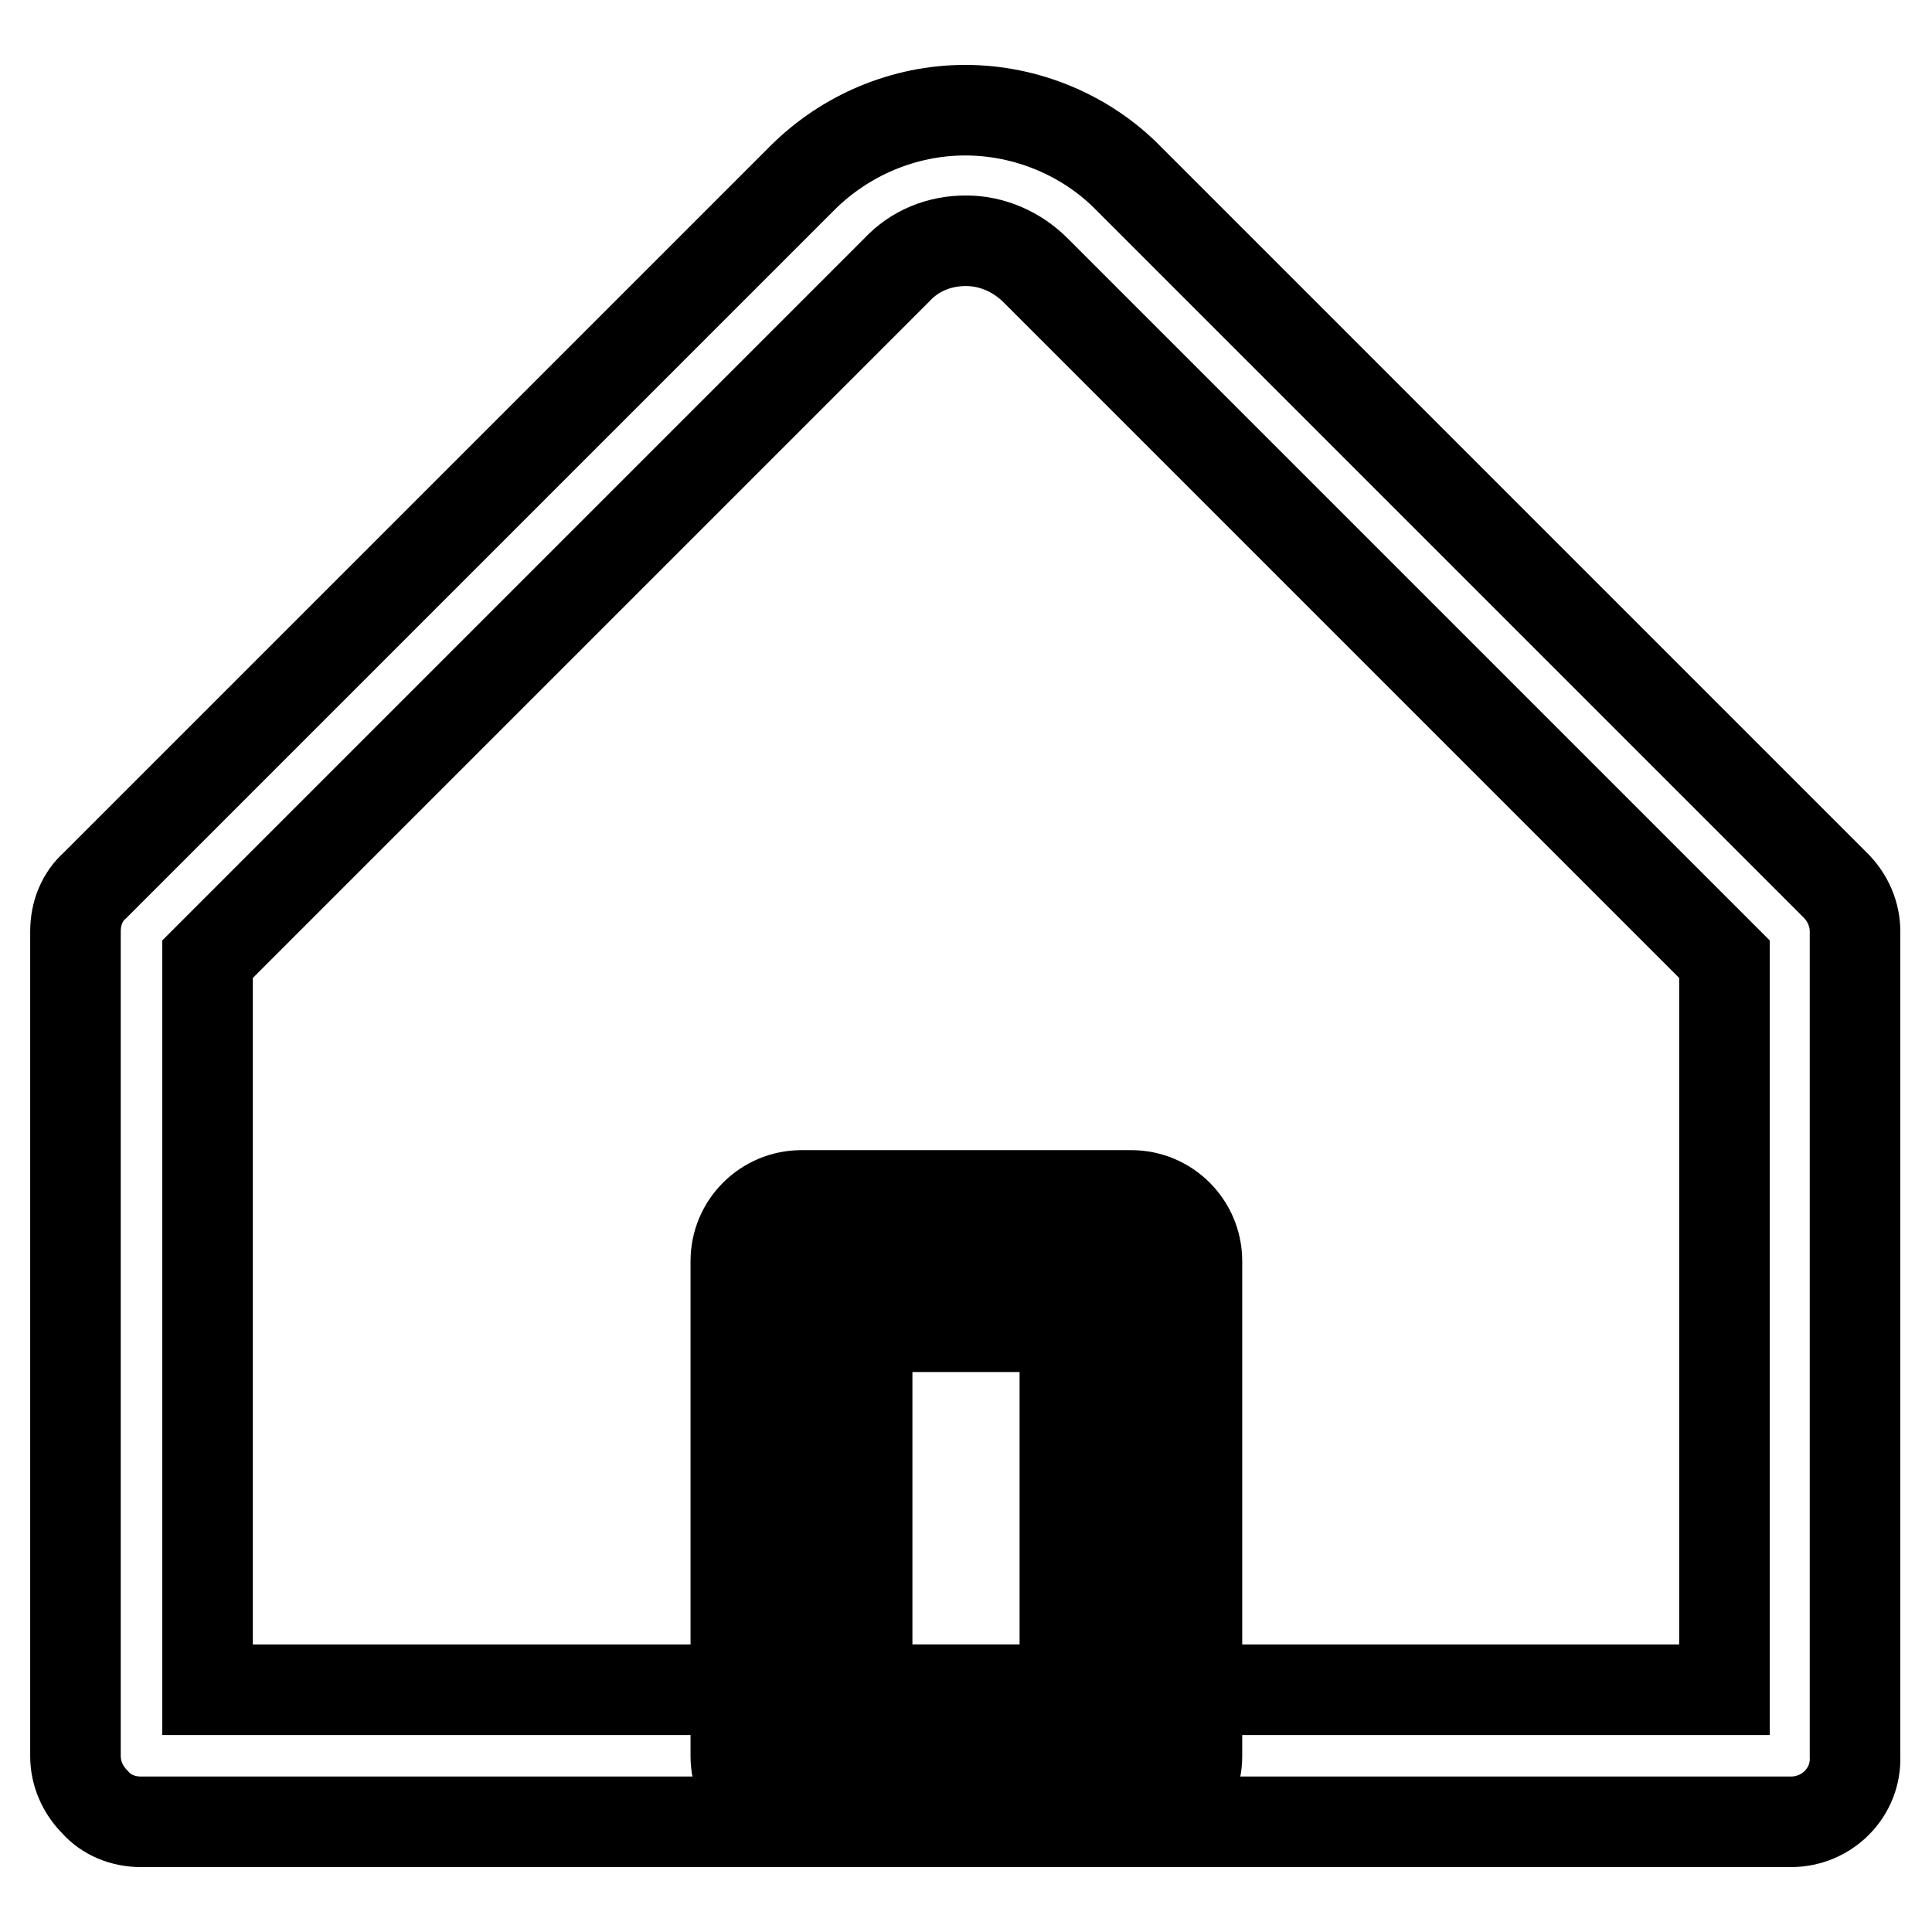
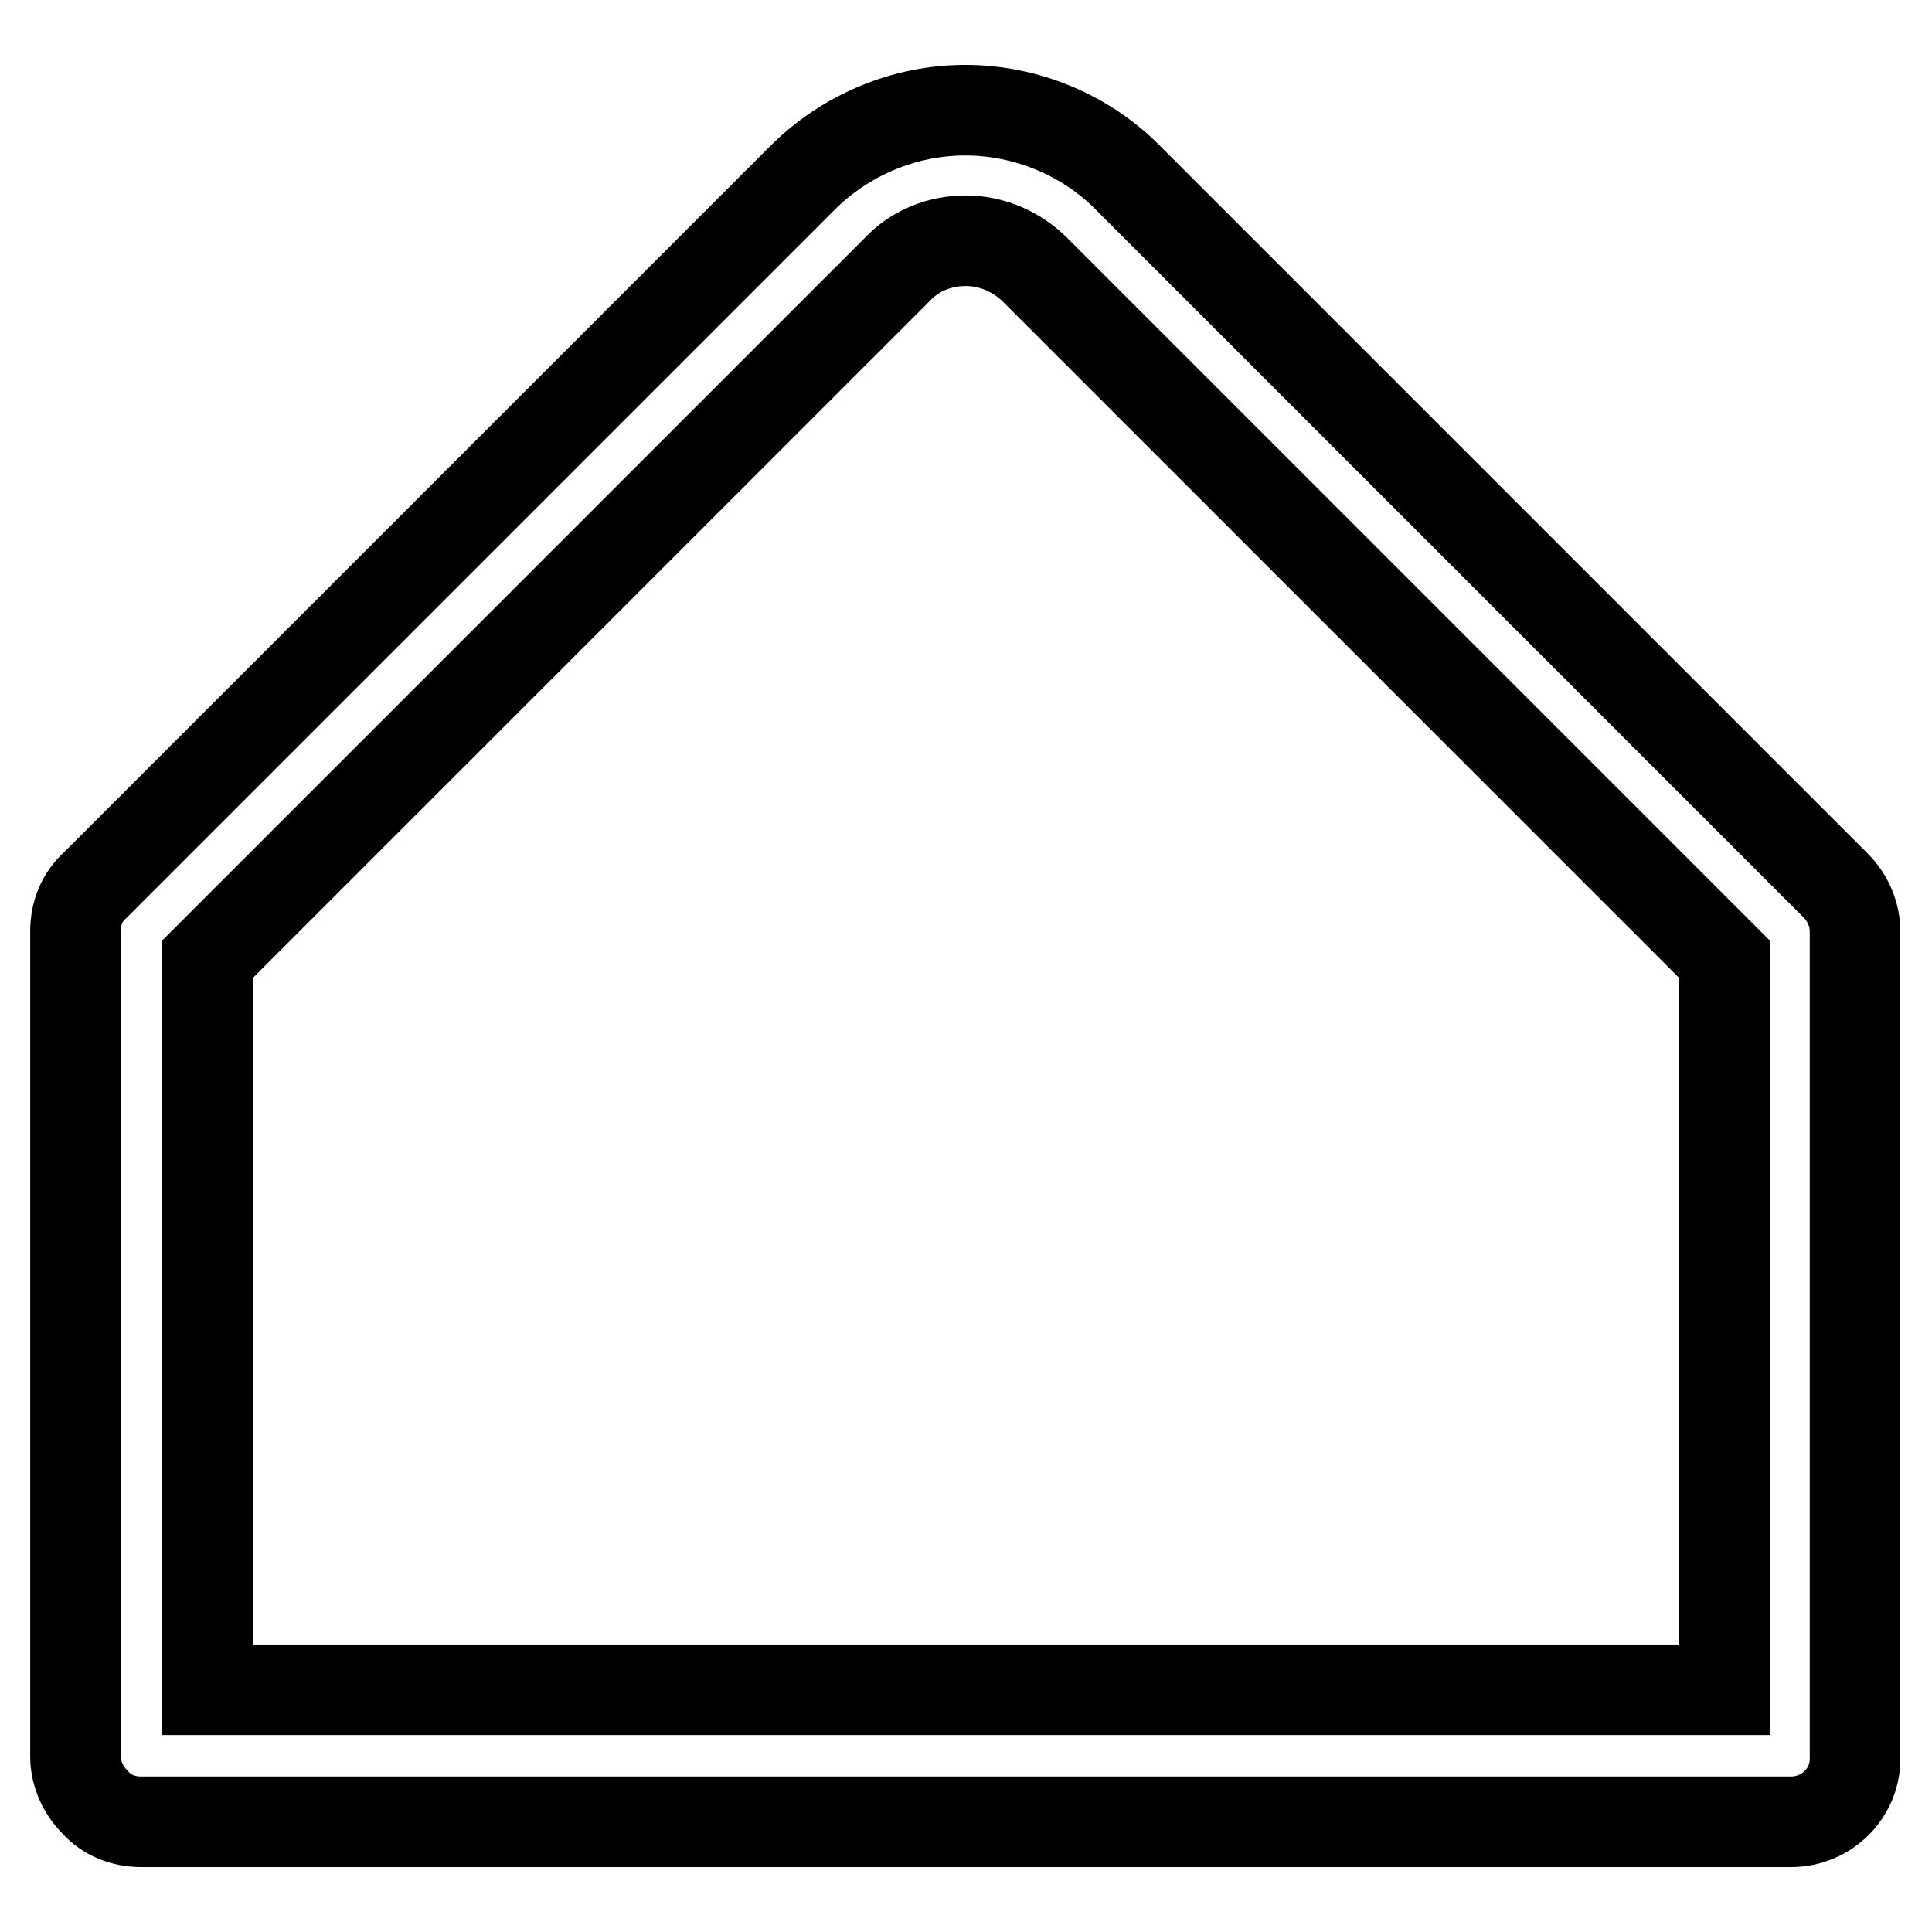
<svg xmlns="http://www.w3.org/2000/svg" version="1.1" x="0px" y="0px" viewBox="0 0 256 256" enable-background="new 0 0 256 256" xml:space="preserve">
  <g>
    <path stroke-width="12" fill-opacity="0" stroke="#000000" d="M237.3,241.4H18.7c-2.4,0-4.6-0.9-6.1-2.6c-1.7-1.7-2.6-3.9-2.6-6.1V123.4c0-2.4,0.9-4.6,2.6-6.1l93.7-93.7 c5.7-5.7,13.5-9,21.6-9c8.1,0,16,3.3,21.6,9l93.7,93.7c1.7,1.7,2.6,3.9,2.6,6.1v109.3C246,237.5,242.1,241.4,237.3,241.4 L237.3,241.4z M27.5,223.9h201v-96.8l-91.3-91.3c-2.4-2.4-5.7-3.9-9.2-3.9c-3.5,0-6.8,1.3-9.2,3.9l-91.3,91.3V223.9L27.5,223.9z" />
-     <path stroke-width="12" fill-opacity="0" stroke="#000000" d="M106.1,167.1h43.7v65.6h-43.7V167.1z" />
-     <path stroke-width="12" fill-opacity="0" stroke="#000000" d="M149.9,241.4h-43.7c-4.8,0-8.7-3.9-8.7-8.7v-65.6c0-4.8,3.9-8.7,8.7-8.7h43.7c4.8,0,8.7,3.9,8.7,8.7v65.6 C158.6,237.5,154.7,241.4,149.9,241.4z M114.9,223.9h26.2v-48.1h-26.2V223.9z" />
  </g>
</svg>